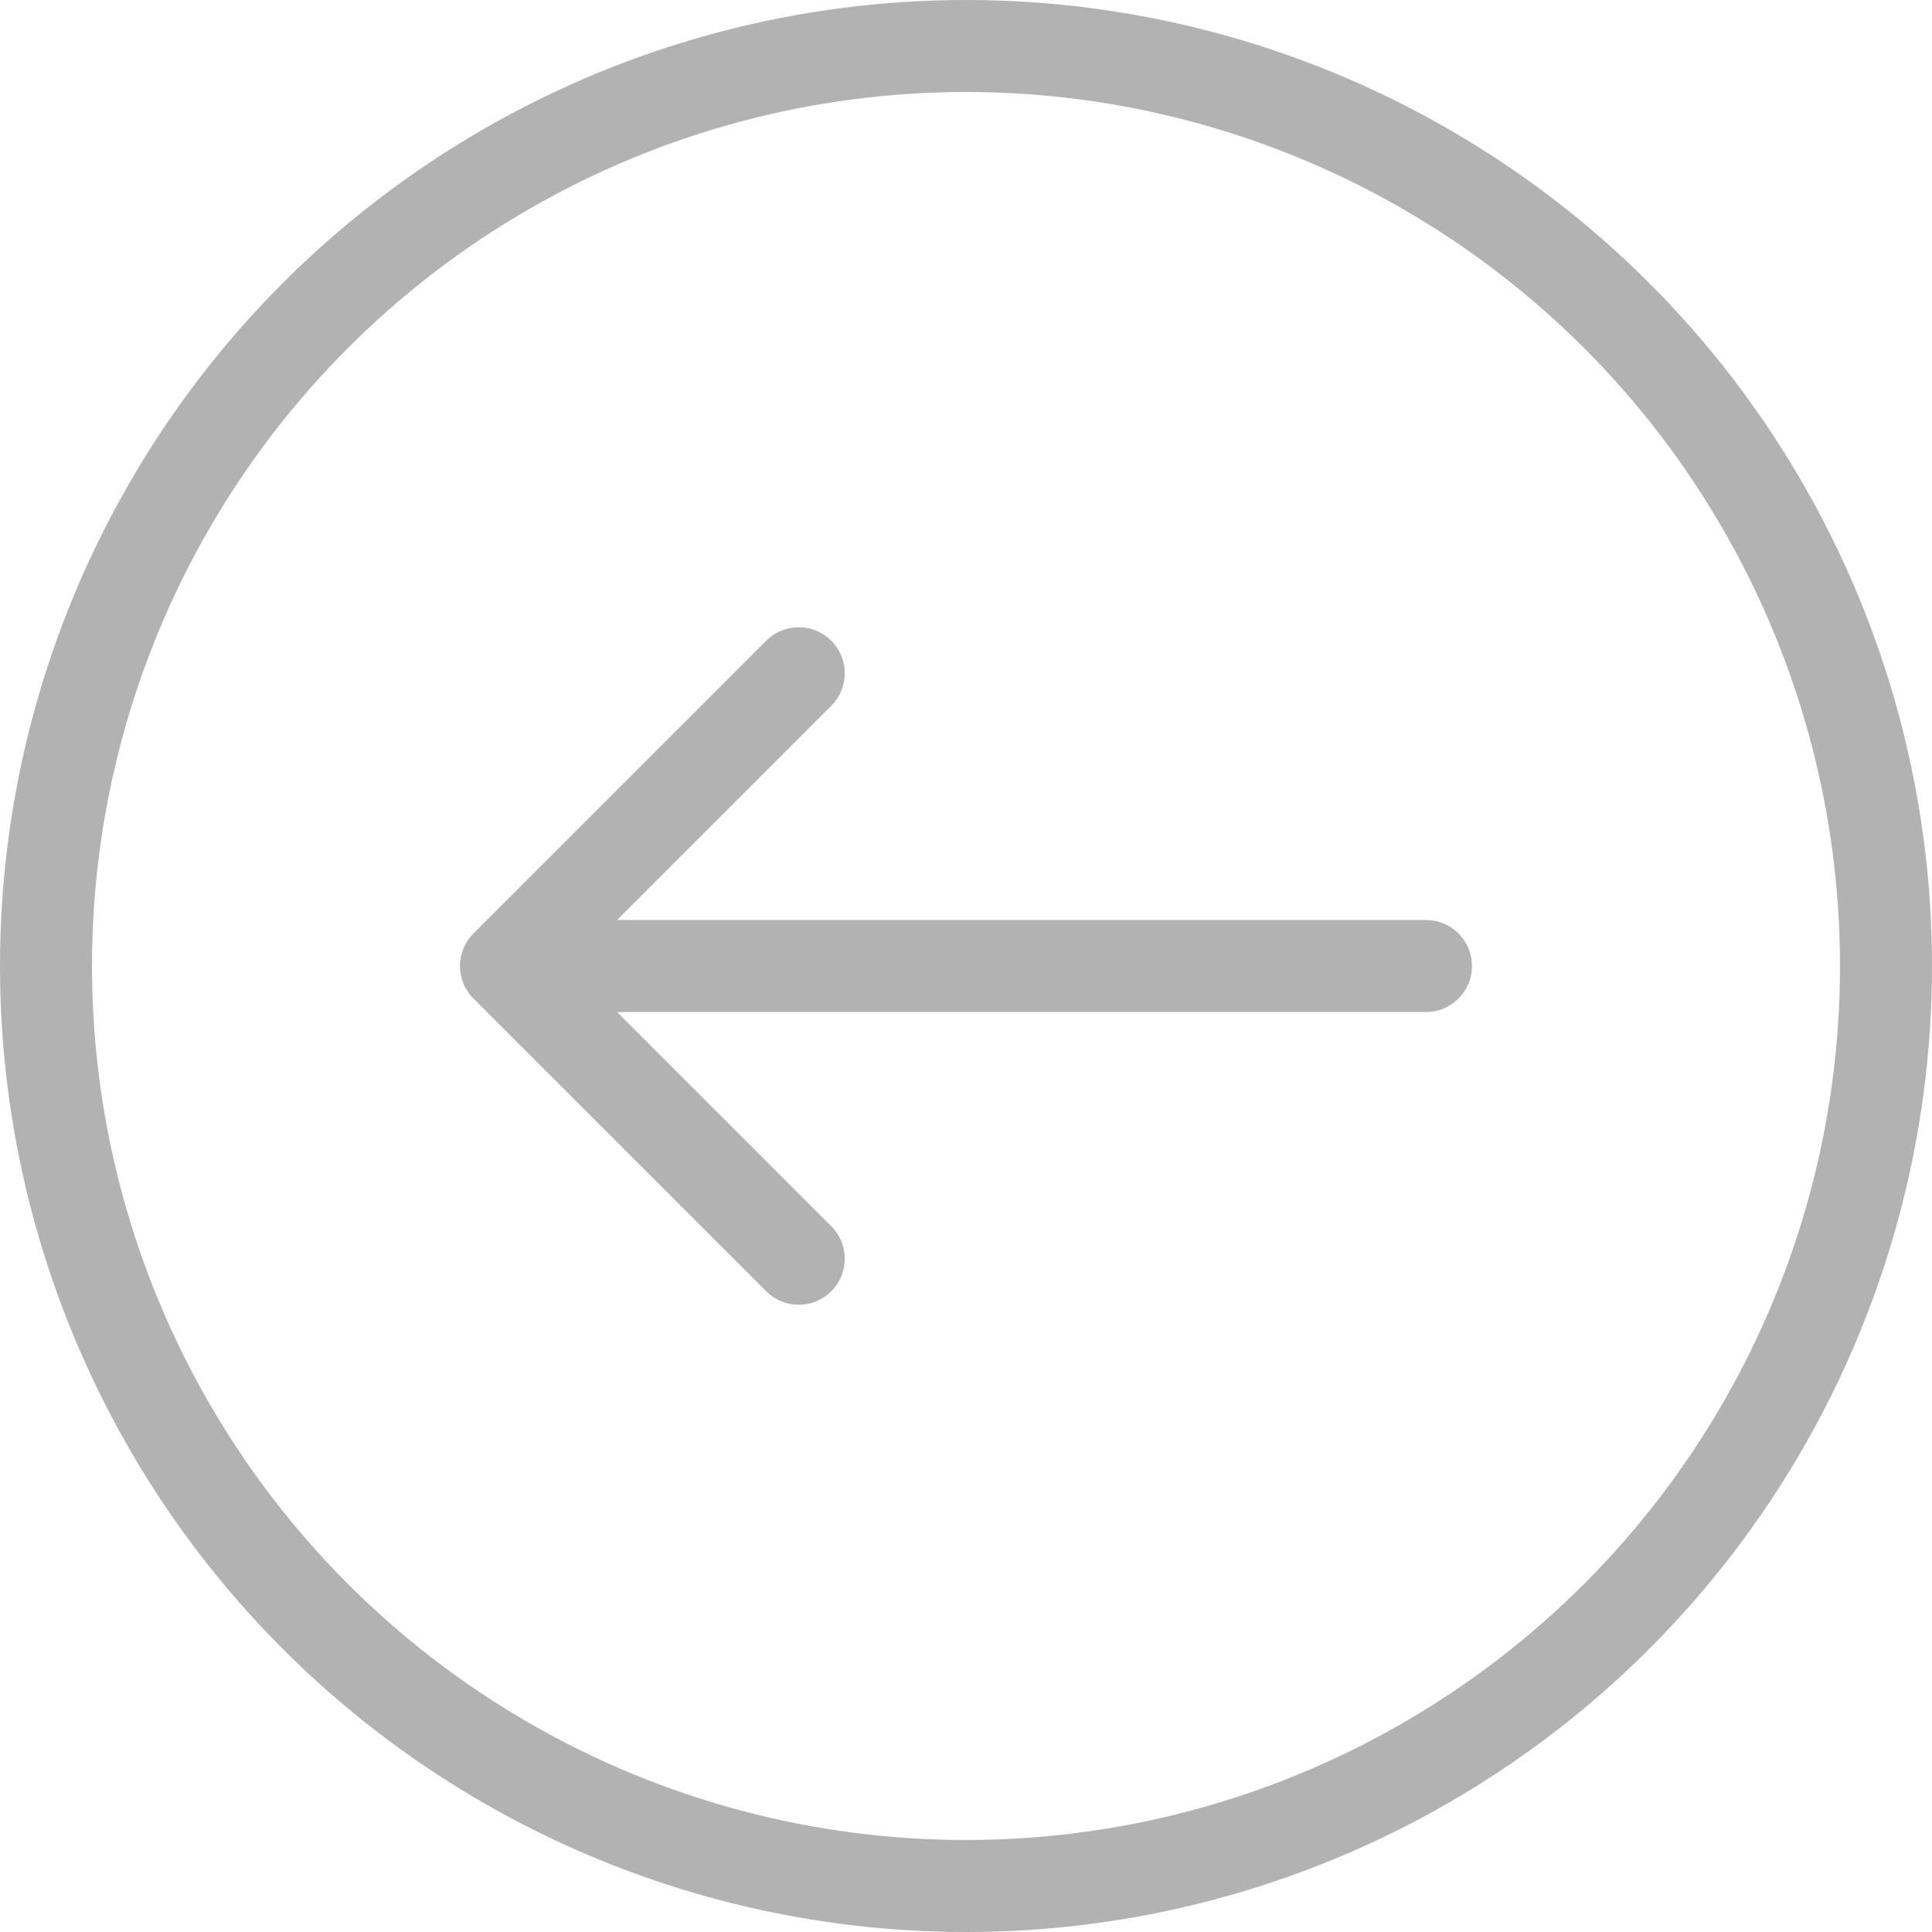
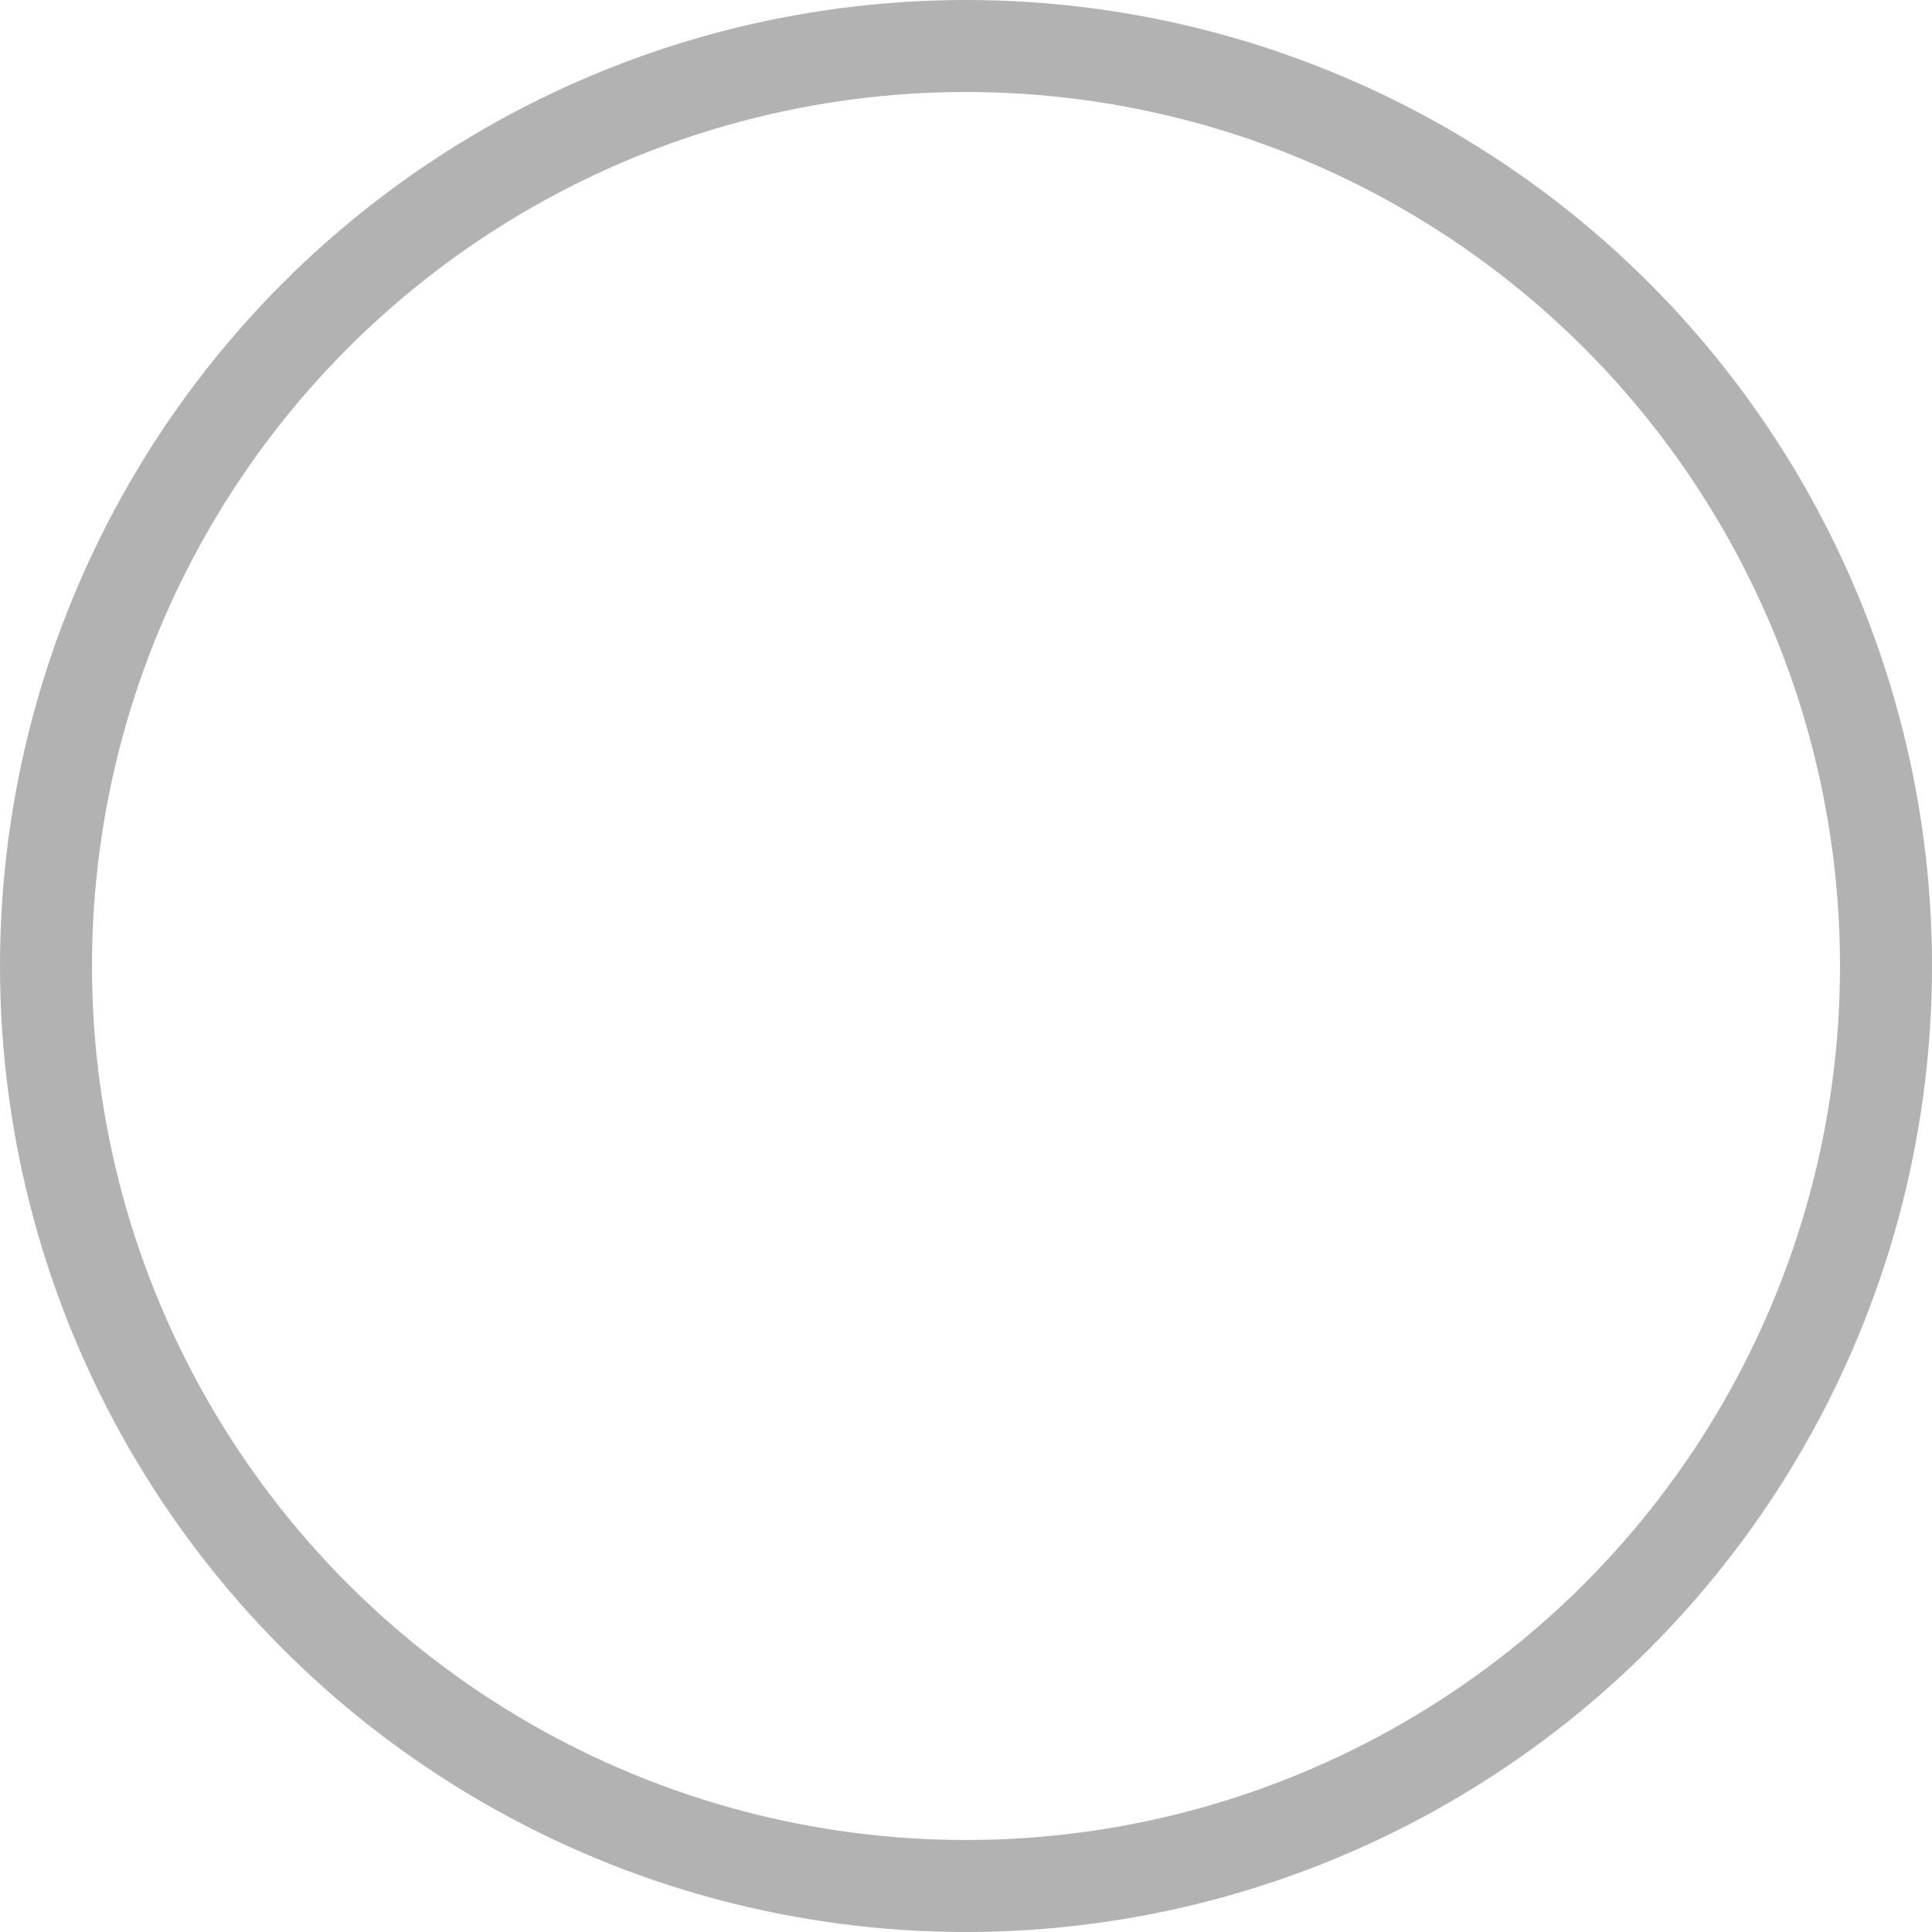
<svg xmlns="http://www.w3.org/2000/svg" width="42" height="42" viewBox="0 0 42 42" fill="none">
  <circle cx="21" cy="21" r="20" stroke="#B2B2B2" stroke-width="2" />
-   <path d="M31 20C31.552 20 32 20.448 32 21C32 21.552 31.552 22 31 22V20ZM10.293 21.707C9.902 21.317 9.902 20.683 10.293 20.293L16.657 13.929C17.047 13.538 17.68 13.538 18.071 13.929C18.462 14.319 18.462 14.953 18.071 15.343L12.414 21L18.071 26.657C18.462 27.047 18.462 27.68 18.071 28.071C17.68 28.462 17.047 28.462 16.657 28.071L10.293 21.707ZM31 22H11V20H31V22Z" fill="#B2B2B2" />
</svg>